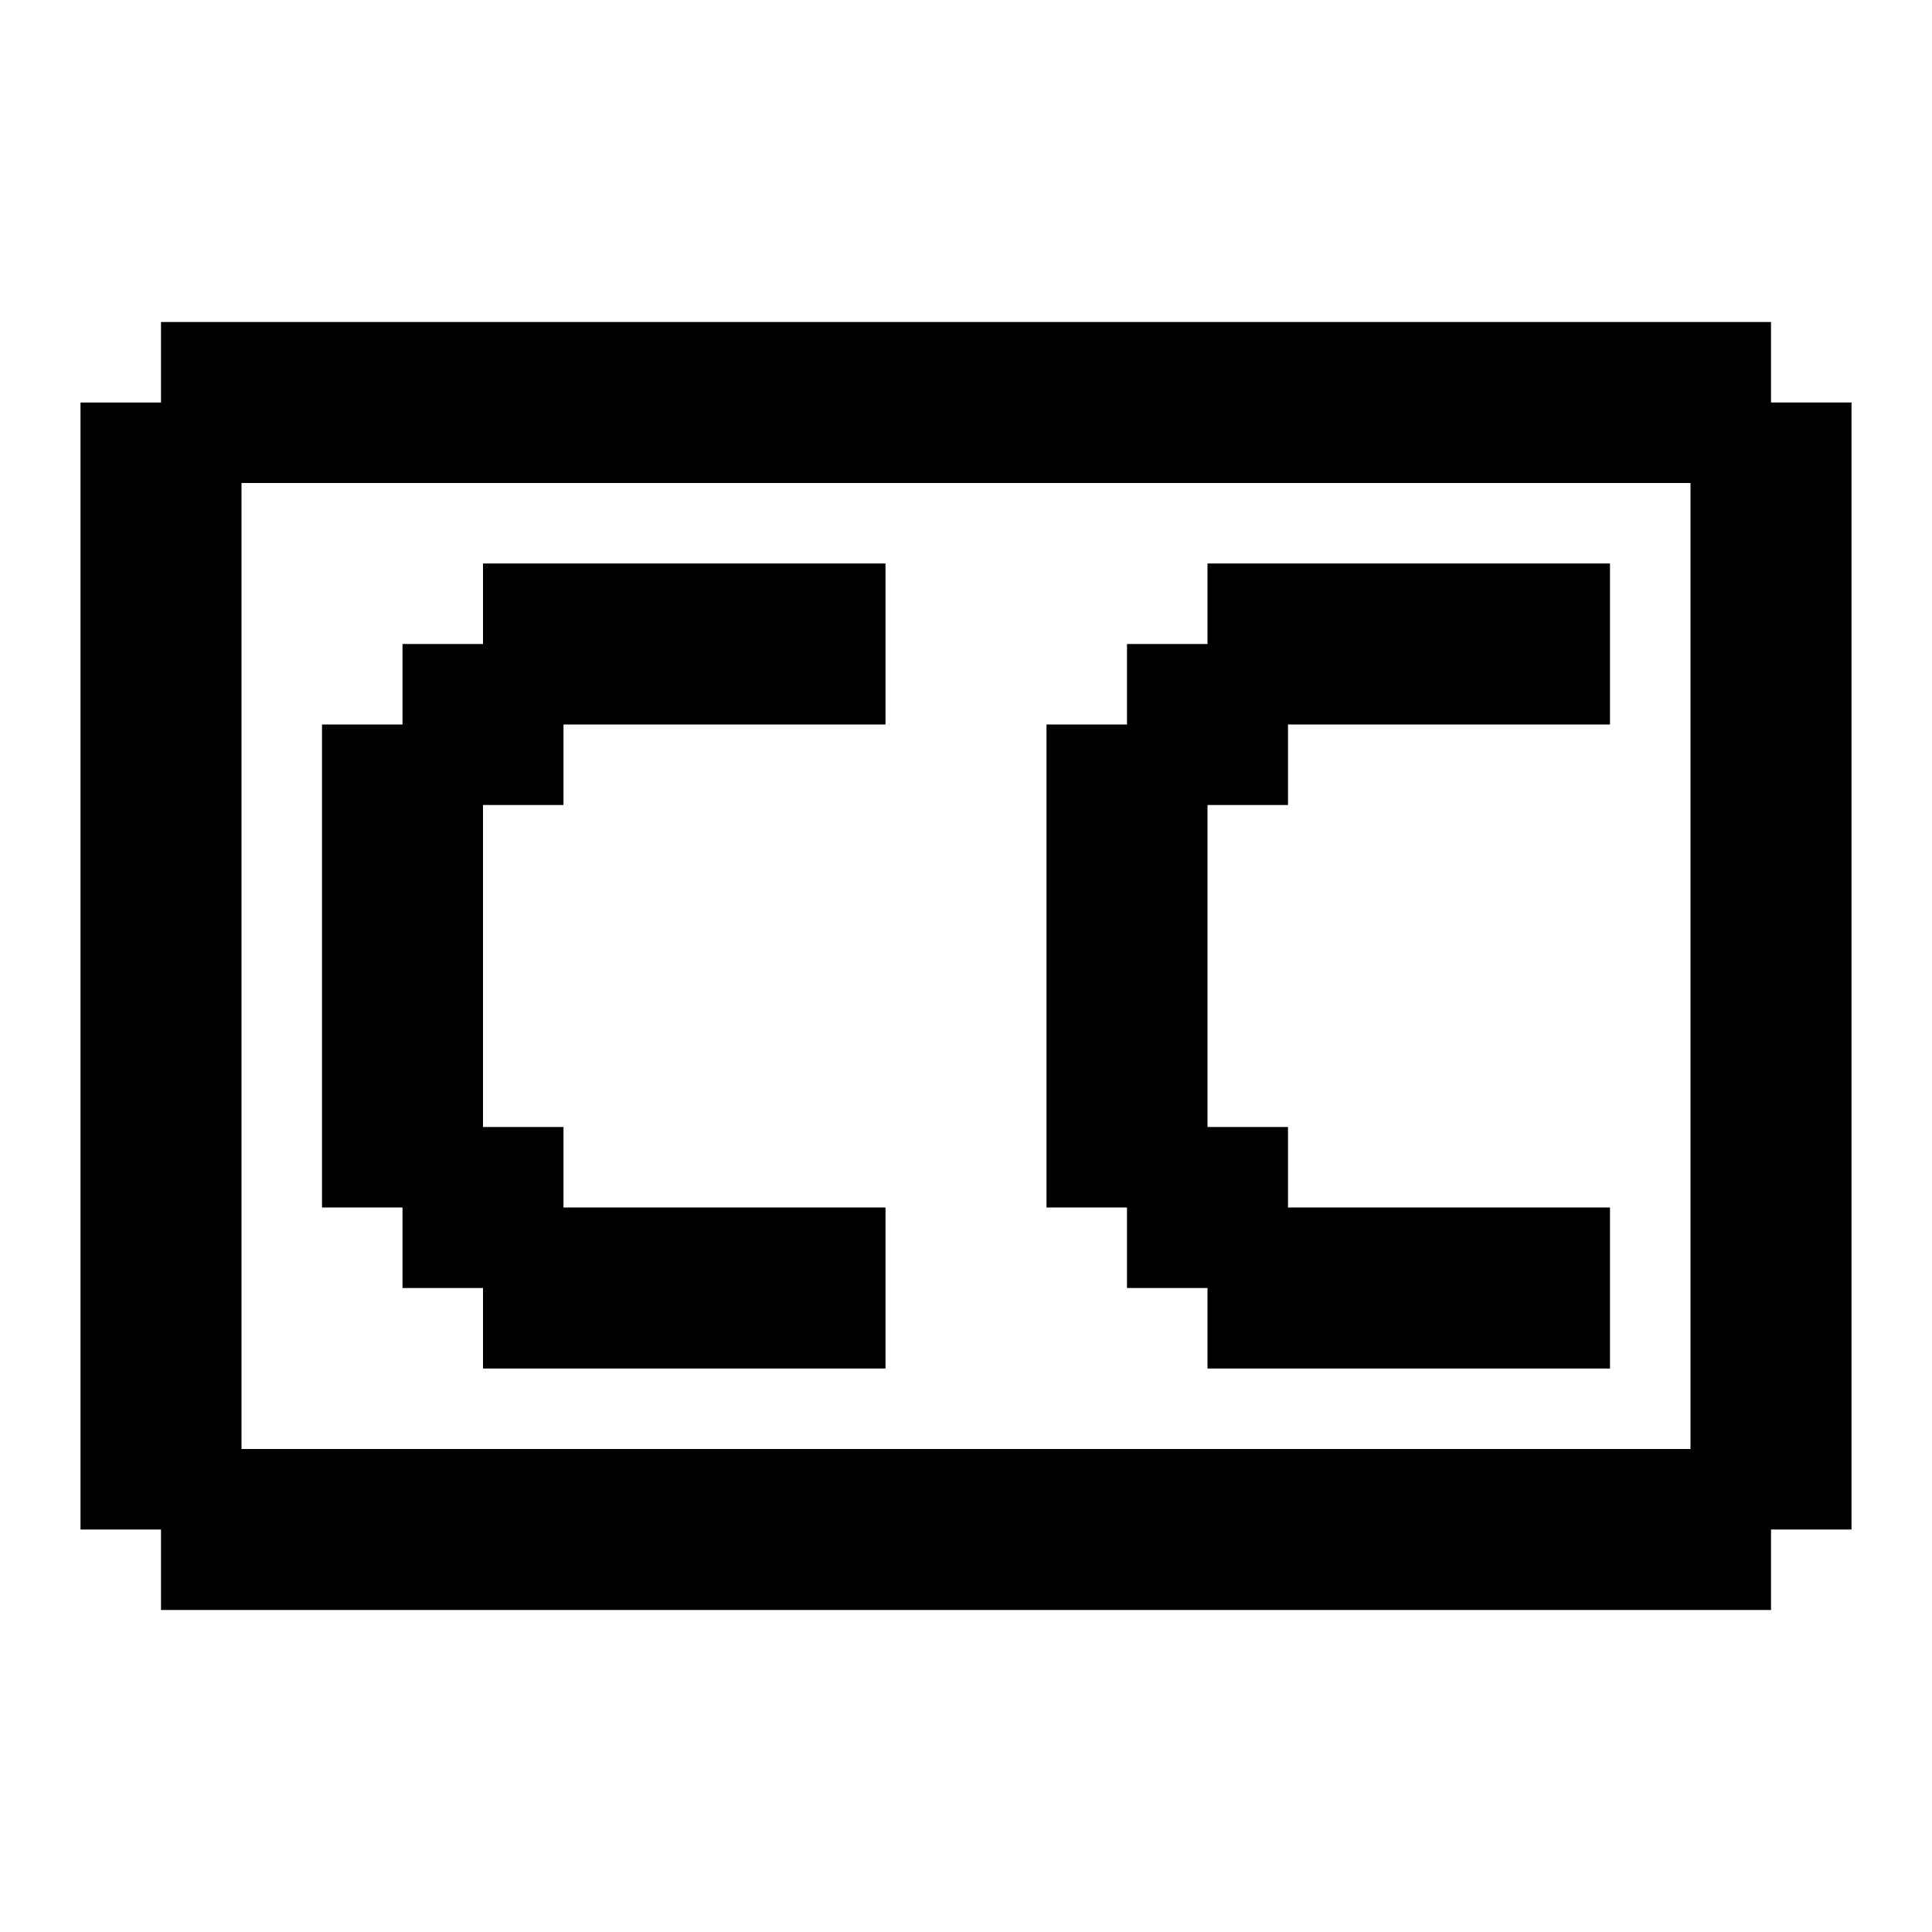
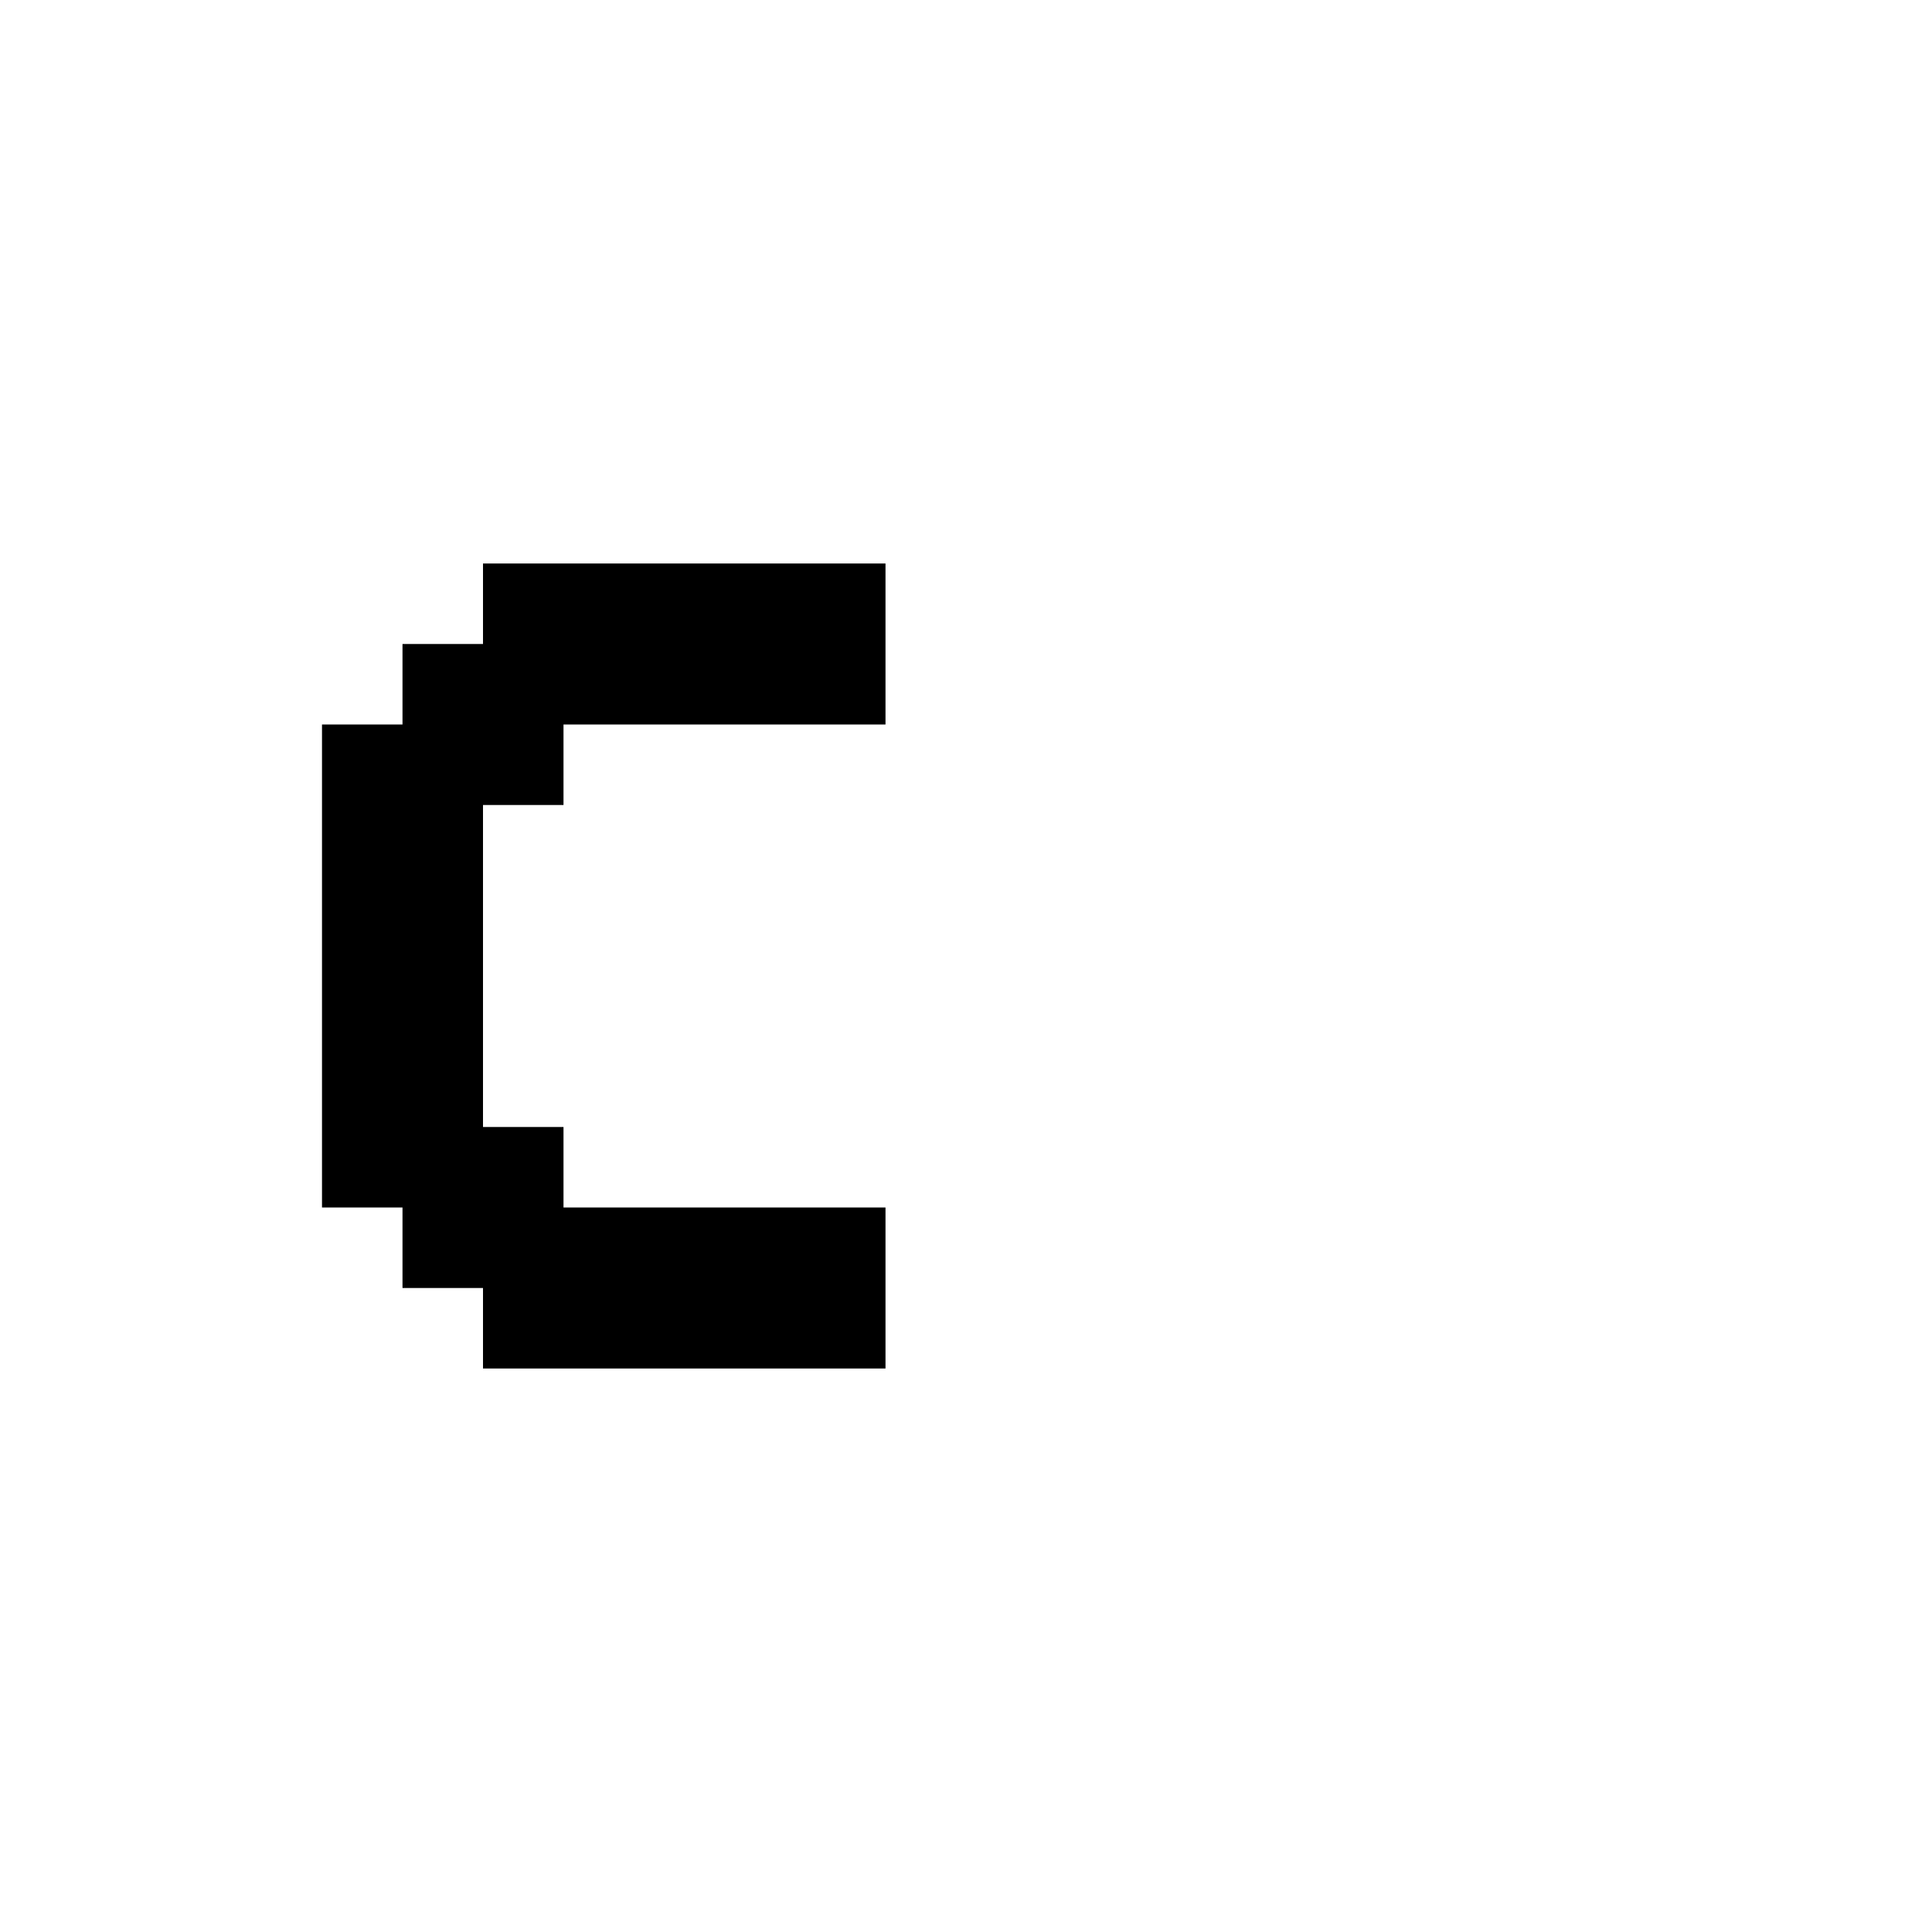
<svg xmlns="http://www.w3.org/2000/svg" id="cc" viewBox="0 0 24 24">
-   <path d="m22,5v-1H2v1h-1v14h1v1h20v-1h1V5h-1Zm-1,13H3V6h18v12Z" />
-   <polygon points="20 7 20 9 16 9 16 10 15 10 15 14 16 14 16 15 20 15 20 17 15 17 15 16 14 16 14 15 13 15 13 9 14 9 14 8 15 8 15 7 20 7" />
  <polygon points="11 7 11 9 7 9 7 10 6 10 6 14 7 14 7 15 11 15 11 17 6 17 6 16 5 16 5 15 4 15 4 9 5 9 5 8 6 8 6 7 11 7" />
</svg>